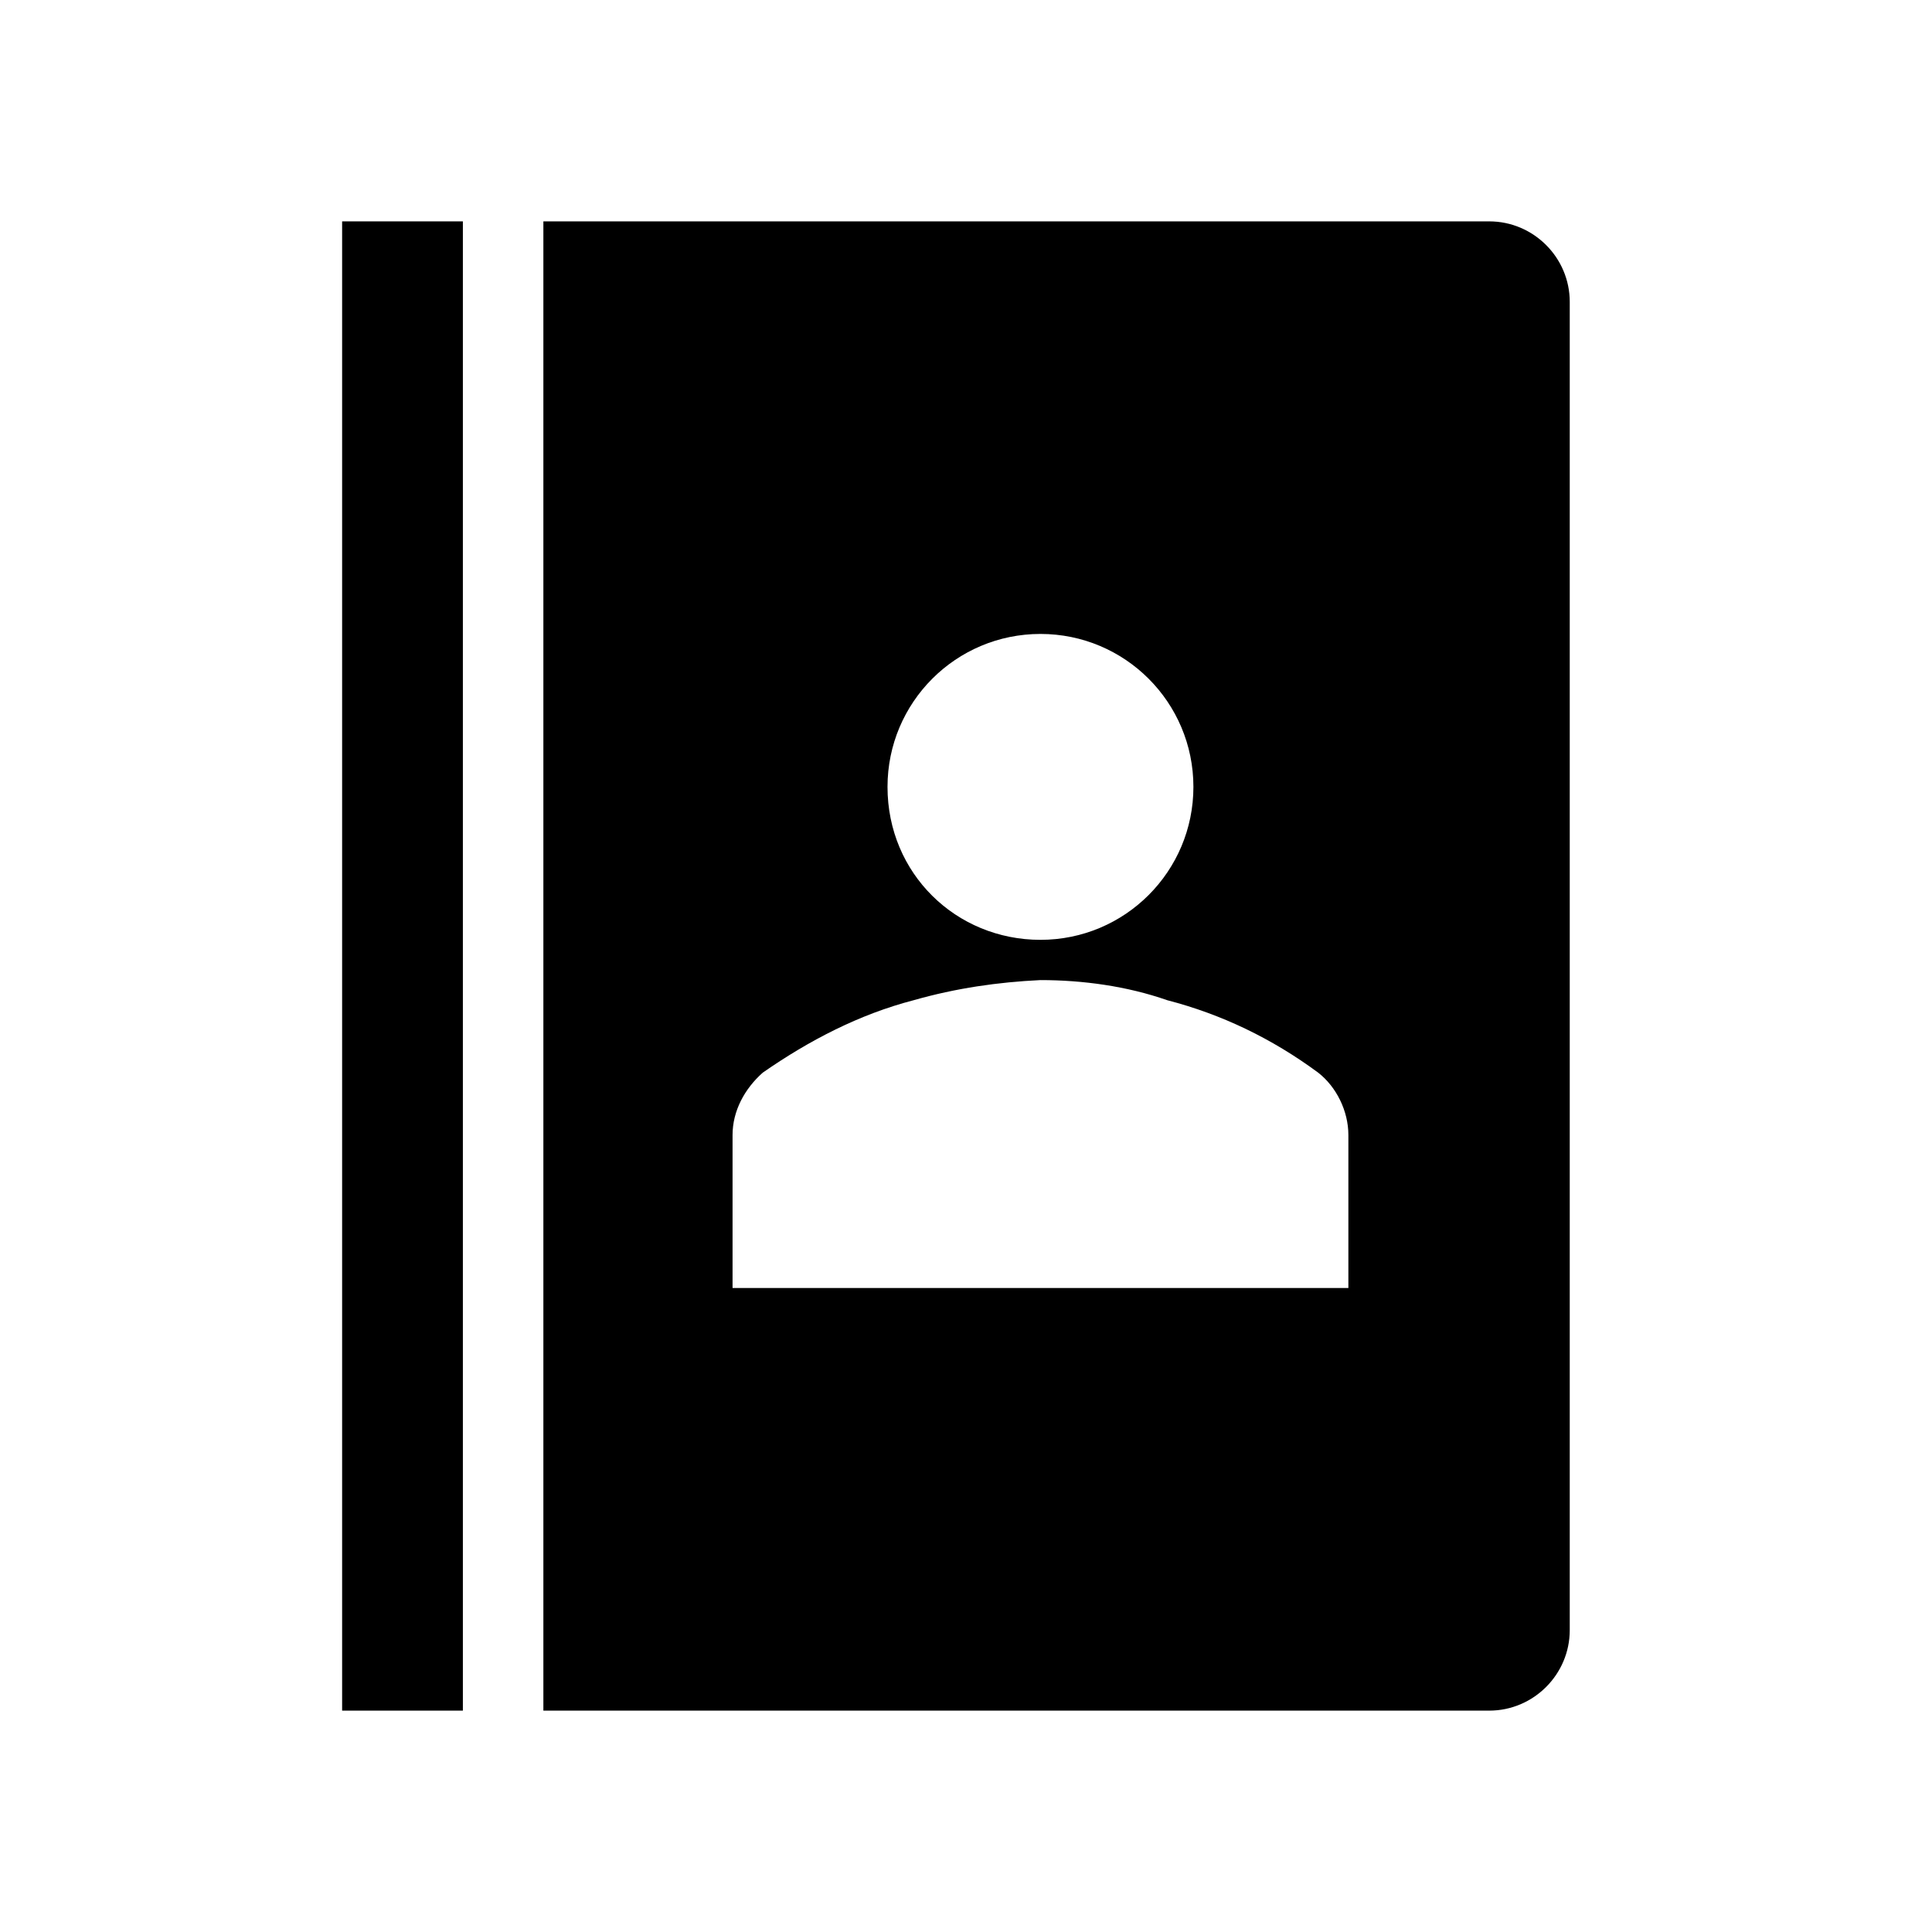
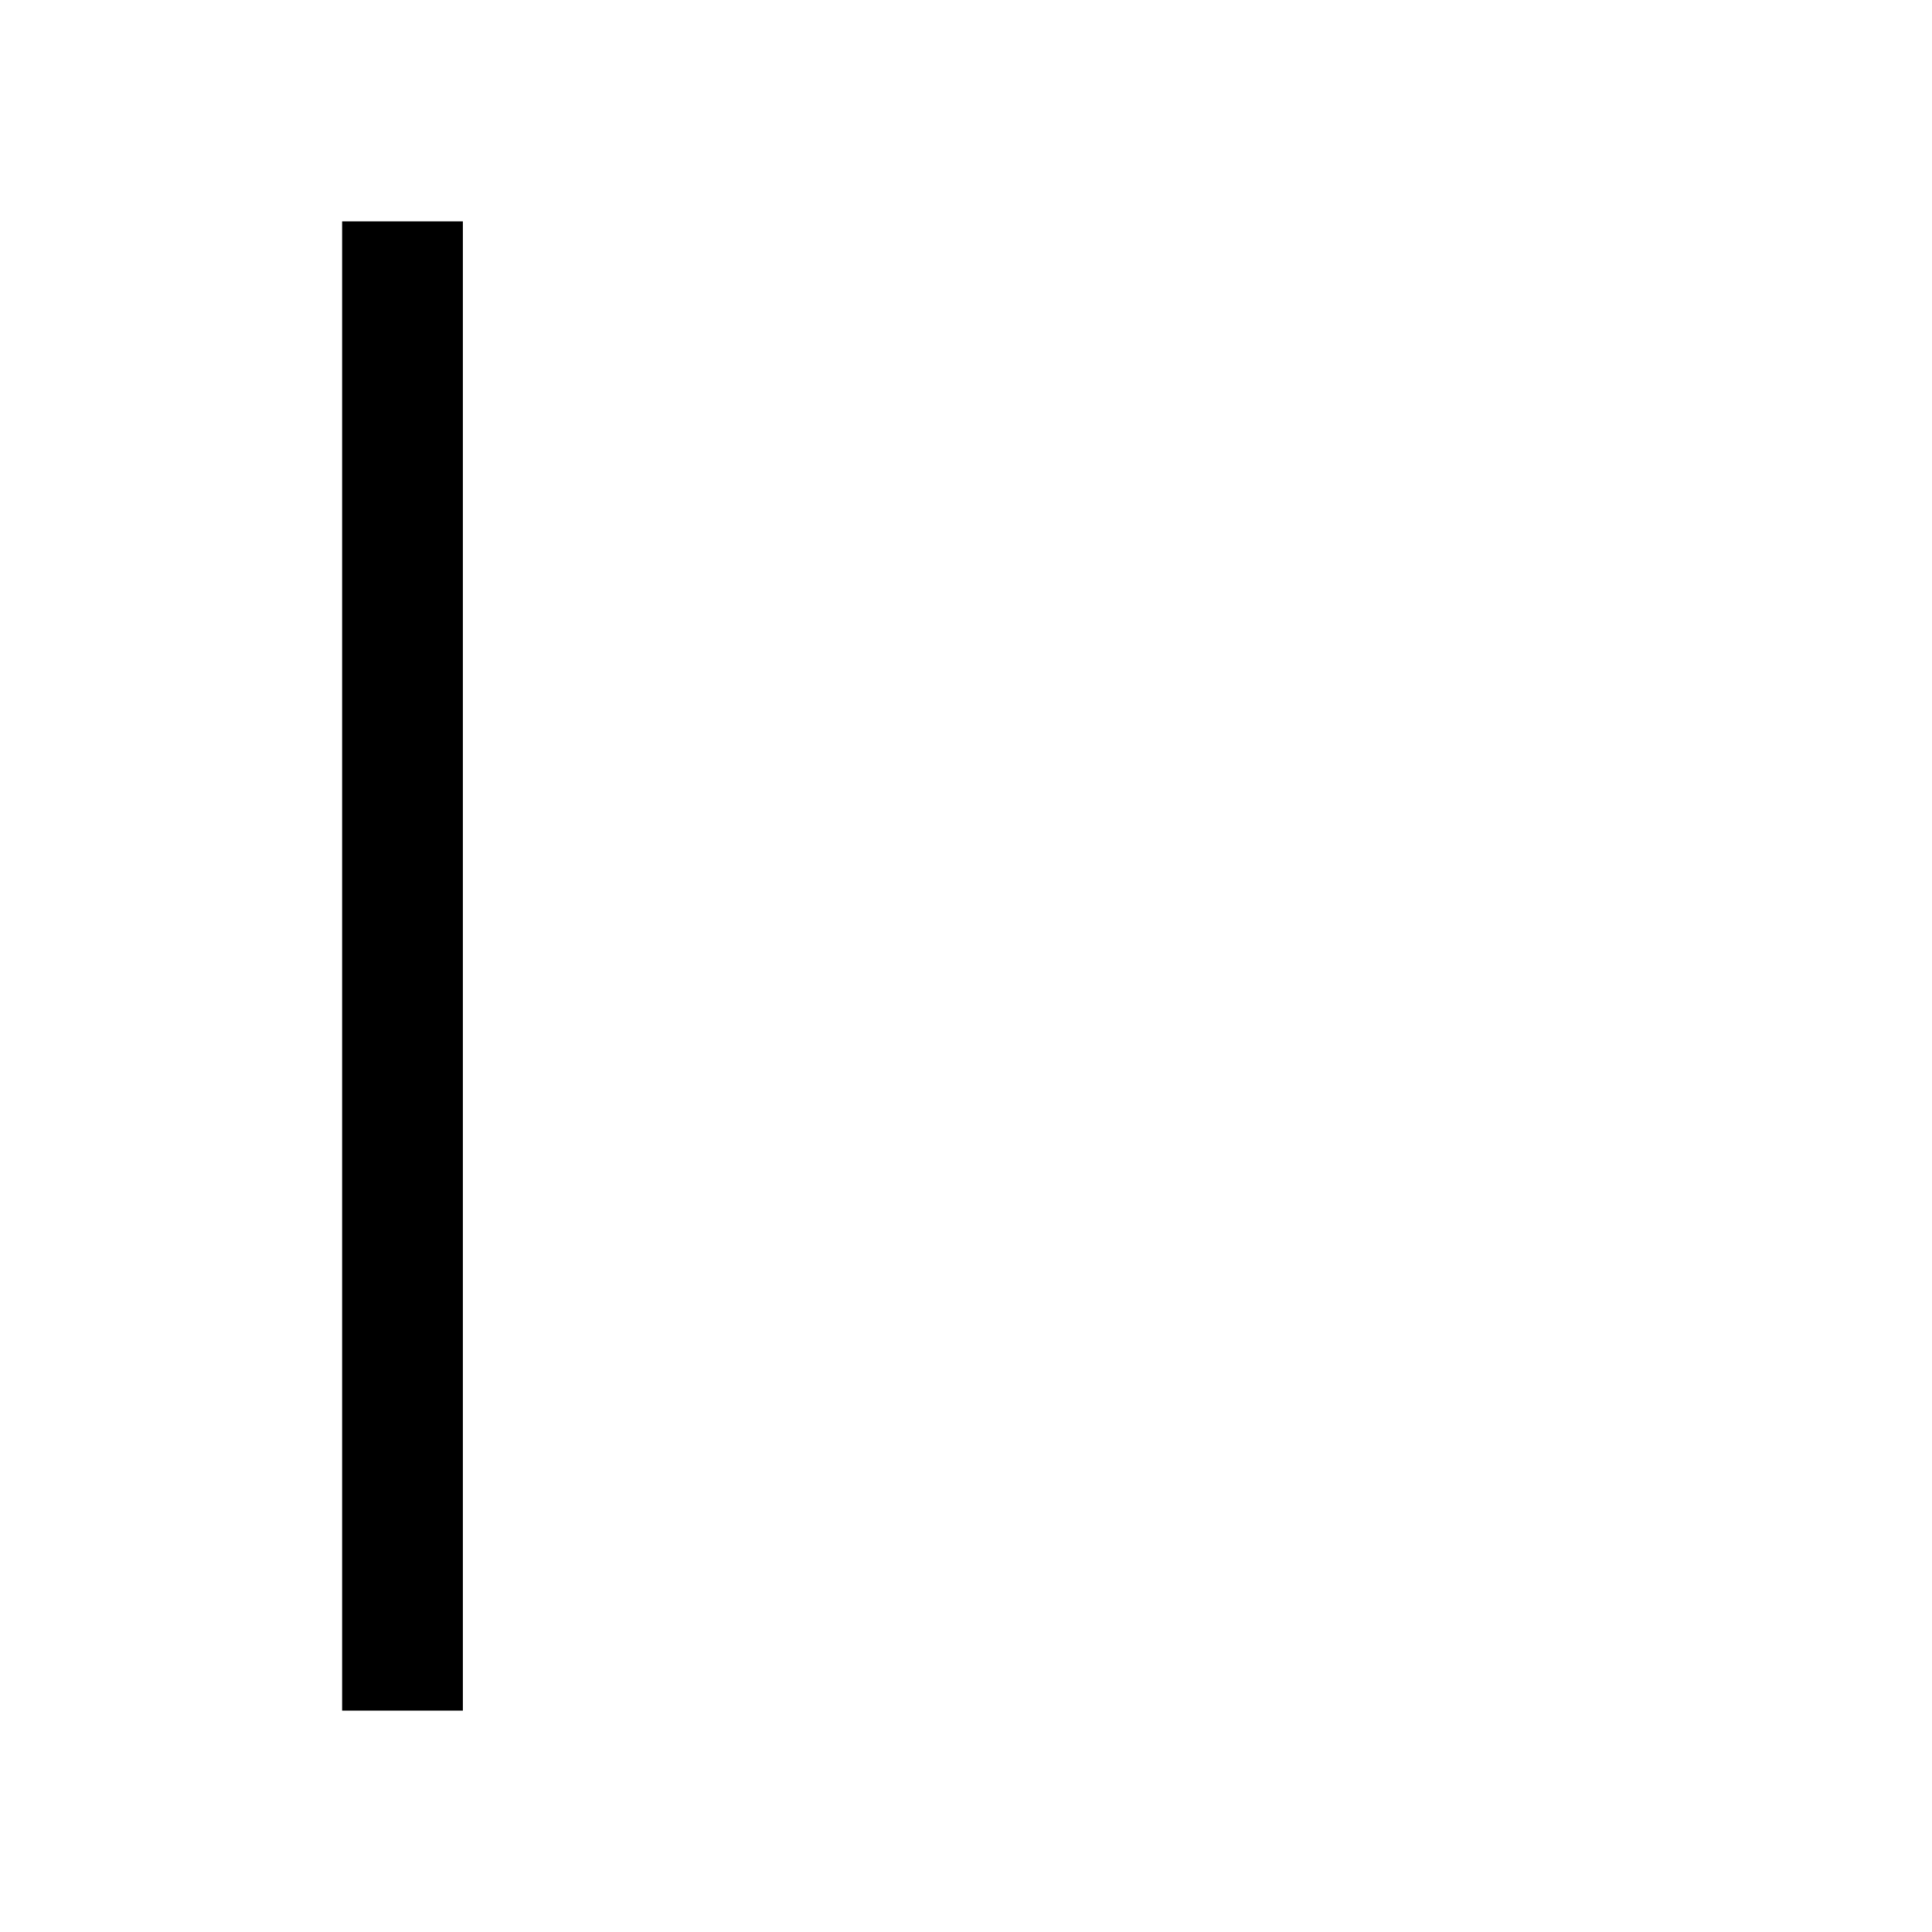
<svg xmlns="http://www.w3.org/2000/svg" viewBox="0 0 96 96" id="Icons_AddressBook_LTR" overflow="hidden">
  <rect x="17" y="11" width="6" height="74" />
-   <path d="M74 11 27 11 27 85 74 85C76.2 85 78 83.2 78 81L78 15C78 12.8 76.2 11 74 11ZM44.1 39.1C44.1 34.9 47.5 31.5 51.7 31.5 55.9 31.5 59.3 34.9 59.3 39.1 59.3 43.3 55.9 46.7 51.7 46.7 47.5 46.7 44.1 43.4 44.1 39.1ZM67 64 36.4 64 36.4 56.4C36.4 55.2 37 54.1 37.9 53.3 40.2 51.7 42.7 50.4 45.4 49.7 47.5 49.1 49.6 48.8 51.7 48.7 53.8 48.7 56 49 58 49.7 60.7 50.4 63.2 51.6 65.5 53.3 66.4 54 67 55.2 67 56.4L67 64Z" />
</svg>